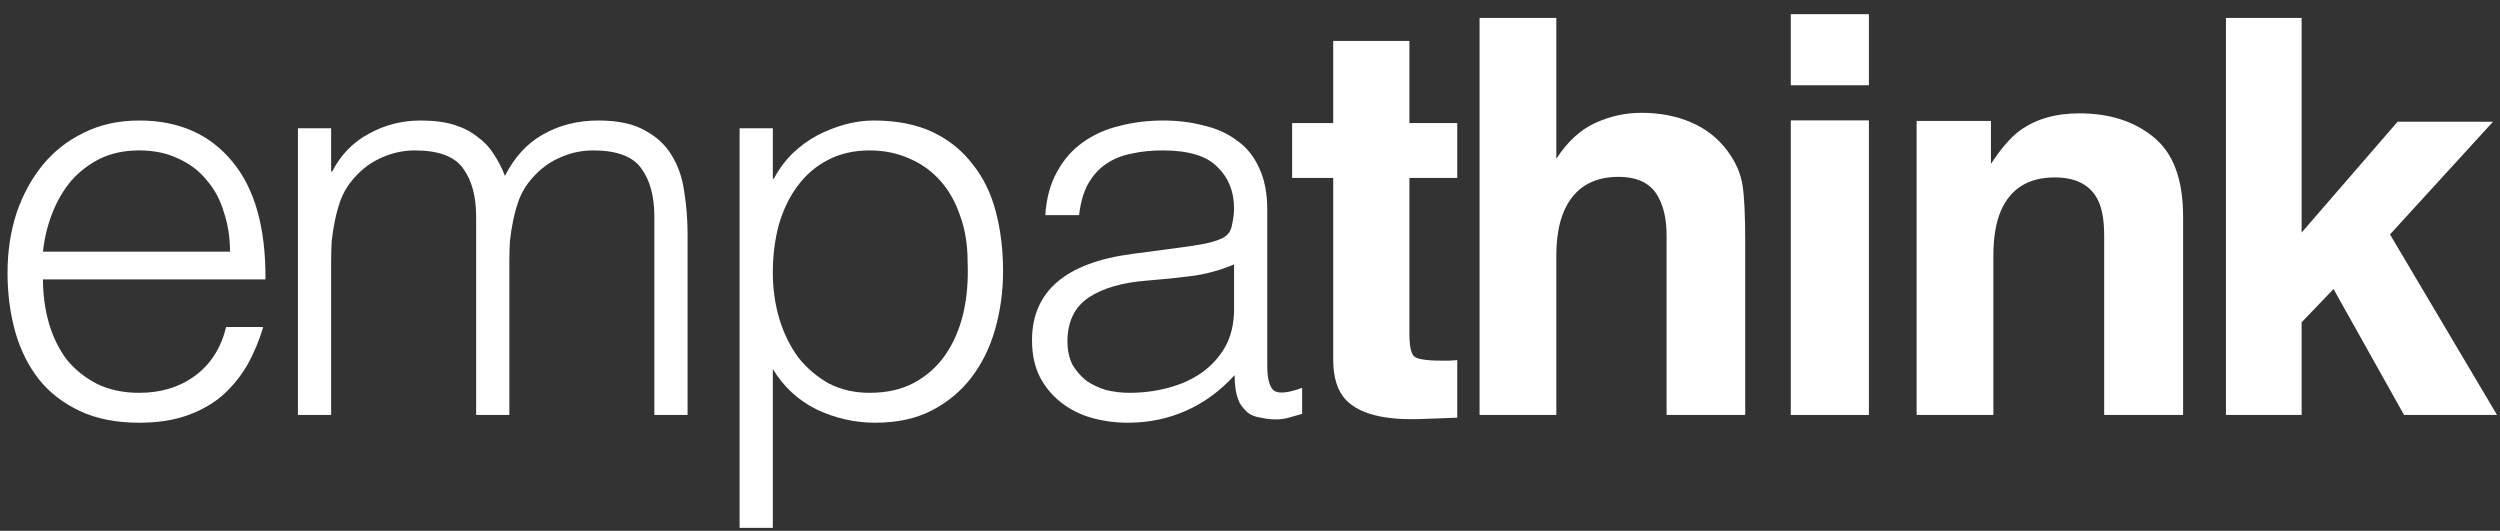
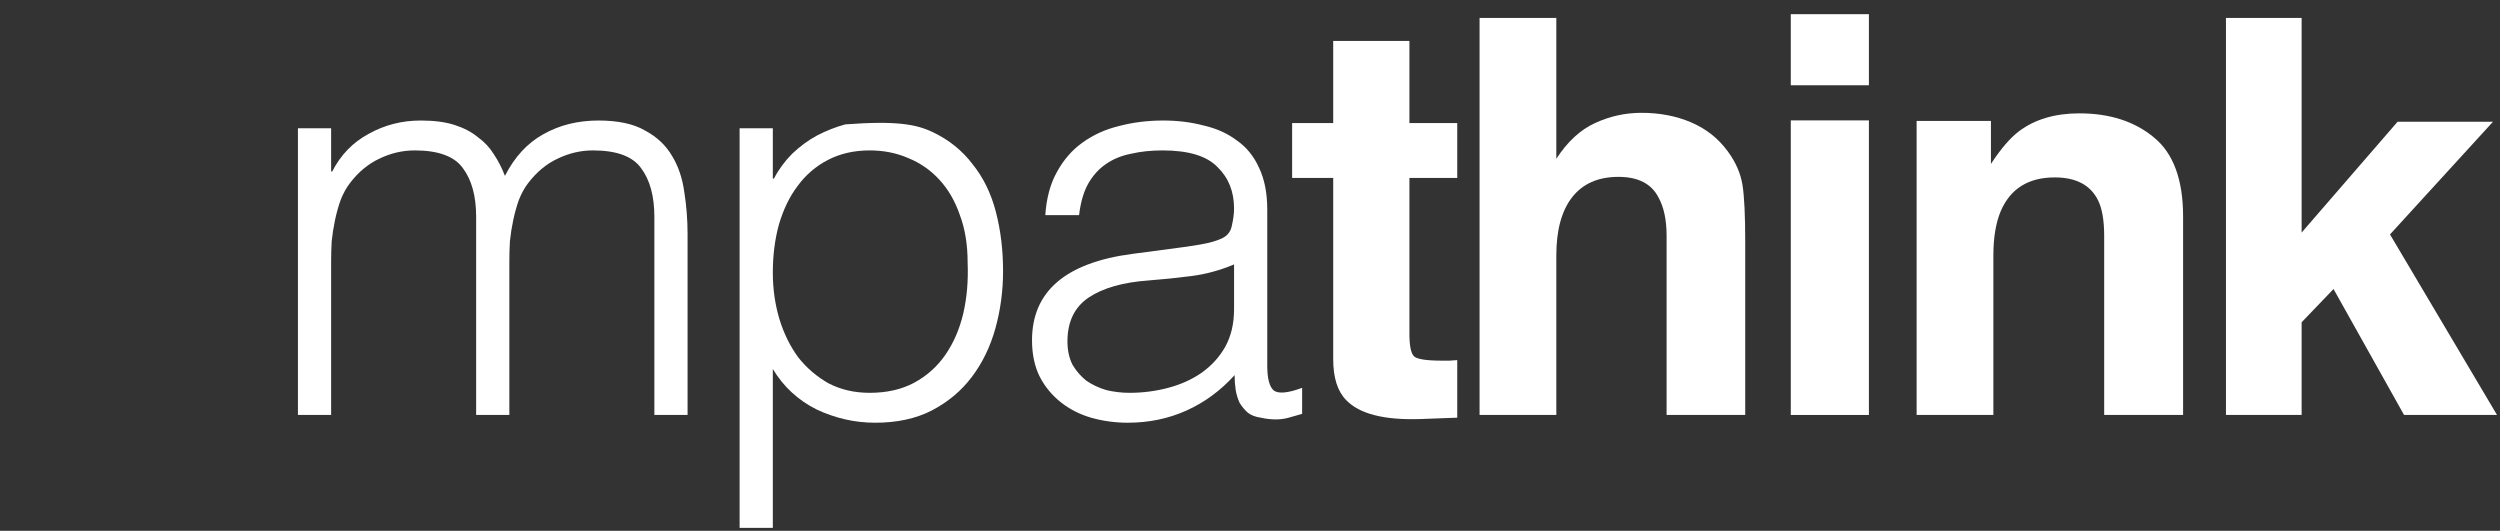
<svg xmlns="http://www.w3.org/2000/svg" width="146" height="31" viewBox="0 0 146 31" fill="none">
  <rect x="0" y="0" width="146" height="31" fill="#333333" stroke="none" />
-   <path d="M13.434 14.699C13.434 13.88 13.315 13.115 13.078 12.404C12.863 11.671 12.529 11.046 12.076 10.529C11.645 9.99 11.096 9.57 10.428 9.268C9.76 8.945 8.995 8.784 8.133 8.784C7.271 8.784 6.506 8.945 5.838 9.268C5.191 9.592 4.631 10.023 4.157 10.561C3.705 11.1 3.338 11.725 3.058 12.436C2.778 13.147 2.595 13.902 2.509 14.699H13.434ZM2.509 16.315C2.509 17.22 2.627 18.082 2.864 18.901C3.101 19.698 3.446 20.398 3.899 21.002C4.373 21.584 4.965 22.058 5.676 22.424C6.387 22.769 7.206 22.941 8.133 22.941C9.404 22.941 10.492 22.607 11.398 21.939C12.303 21.271 12.906 20.323 13.208 19.095H15.373C15.136 19.892 14.824 20.636 14.436 21.325C14.048 21.993 13.563 22.586 12.981 23.103C12.4 23.599 11.71 23.986 10.913 24.267C10.115 24.547 9.189 24.687 8.133 24.687C6.797 24.687 5.644 24.46 4.674 24.008C3.705 23.555 2.907 22.941 2.282 22.166C1.657 21.368 1.194 20.442 0.892 19.386C0.591 18.308 0.44 17.155 0.44 15.927C0.44 14.699 0.612 13.546 0.957 12.469C1.323 11.391 1.83 10.454 2.476 9.656C3.144 8.837 3.952 8.202 4.901 7.749C5.849 7.275 6.926 7.038 8.133 7.038C10.439 7.038 12.249 7.835 13.563 9.43C14.878 11.003 15.524 13.298 15.503 16.315H2.509Z" fill="white" />
  <path d="M19.338 24.234H17.399V7.491H19.338V10.012H19.403C19.898 9.042 20.61 8.31 21.536 7.814C22.463 7.297 23.476 7.038 24.575 7.038C25.35 7.038 26.008 7.124 26.546 7.297C27.085 7.469 27.538 7.706 27.904 8.008C28.292 8.288 28.604 8.622 28.841 9.01C29.1 9.398 29.315 9.818 29.488 10.271C30.048 9.171 30.791 8.363 31.718 7.846C32.666 7.307 33.744 7.038 34.95 7.038C36.093 7.038 36.998 7.232 37.666 7.62C38.355 7.986 38.883 8.482 39.249 9.107C39.616 9.71 39.853 10.411 39.961 11.208C40.09 12.005 40.154 12.824 40.154 13.664V24.234H38.215V12.662C38.215 11.456 37.956 10.508 37.439 9.818C36.944 9.128 36.006 8.784 34.627 8.784C33.916 8.784 33.227 8.945 32.559 9.268C31.912 9.57 31.341 10.044 30.845 10.691C30.63 10.971 30.447 11.305 30.296 11.693C30.167 12.059 30.059 12.447 29.973 12.856C29.886 13.266 29.822 13.675 29.779 14.085C29.757 14.494 29.746 14.871 29.746 15.216V24.234H27.807V12.662C27.807 11.456 27.548 10.508 27.031 9.818C26.536 9.128 25.598 8.784 24.219 8.784C23.508 8.784 22.818 8.945 22.15 9.268C21.504 9.57 20.933 10.044 20.437 10.691C20.222 10.971 20.039 11.305 19.888 11.693C19.759 12.059 19.651 12.447 19.564 12.856C19.478 13.266 19.414 13.675 19.371 14.085C19.349 14.494 19.338 14.871 19.338 15.216V24.234Z" fill="white" />
-   <path d="M45.133 15.927C45.133 16.875 45.262 17.78 45.52 18.642C45.779 19.483 46.145 20.226 46.619 20.872C47.115 21.497 47.708 22.004 48.397 22.392C49.108 22.758 49.906 22.941 50.789 22.941C51.78 22.941 52.642 22.747 53.375 22.359C54.129 21.95 54.743 21.401 55.217 20.711C55.691 20.021 56.036 19.224 56.252 18.319C56.467 17.392 56.553 16.401 56.51 15.345C56.51 14.289 56.359 13.363 56.058 12.565C55.778 11.747 55.379 11.057 54.862 10.497C54.345 9.936 53.741 9.516 53.052 9.236C52.362 8.934 51.608 8.784 50.789 8.784C49.884 8.784 49.076 8.967 48.365 9.333C47.654 9.699 47.061 10.206 46.587 10.852C46.113 11.477 45.747 12.231 45.488 13.115C45.251 13.977 45.133 14.914 45.133 15.927ZM45.133 30.828H43.193V7.491H45.133V10.432H45.197C45.477 9.893 45.833 9.409 46.264 8.978C46.716 8.547 47.201 8.191 47.718 7.911C48.257 7.631 48.807 7.415 49.367 7.264C49.927 7.114 50.477 7.038 51.015 7.038C52.373 7.038 53.526 7.264 54.474 7.717C55.422 8.169 56.198 8.794 56.801 9.592C57.426 10.367 57.879 11.294 58.159 12.371C58.439 13.449 58.579 14.602 58.579 15.83C58.579 16.994 58.428 18.114 58.127 19.192C57.825 20.269 57.362 21.217 56.737 22.036C56.133 22.834 55.358 23.48 54.409 23.976C53.483 24.45 52.384 24.687 51.112 24.687C49.927 24.687 48.785 24.428 47.686 23.911C46.609 23.372 45.758 22.586 45.133 21.551V30.828Z" fill="white" />
+   <path d="M45.133 15.927C45.133 16.875 45.262 17.78 45.52 18.642C45.779 19.483 46.145 20.226 46.619 20.872C47.115 21.497 47.708 22.004 48.397 22.392C49.108 22.758 49.906 22.941 50.789 22.941C51.78 22.941 52.642 22.747 53.375 22.359C54.129 21.95 54.743 21.401 55.217 20.711C55.691 20.021 56.036 19.224 56.252 18.319C56.467 17.392 56.553 16.401 56.51 15.345C56.51 14.289 56.359 13.363 56.058 12.565C55.778 11.747 55.379 11.057 54.862 10.497C54.345 9.936 53.741 9.516 53.052 9.236C52.362 8.934 51.608 8.784 50.789 8.784C49.884 8.784 49.076 8.967 48.365 9.333C47.654 9.699 47.061 10.206 46.587 10.852C46.113 11.477 45.747 12.231 45.488 13.115C45.251 13.977 45.133 14.914 45.133 15.927ZM45.133 30.828H43.193V7.491H45.133V10.432H45.197C45.477 9.893 45.833 9.409 46.264 8.978C46.716 8.547 47.201 8.191 47.718 7.911C48.257 7.631 48.807 7.415 49.367 7.264C52.373 7.038 53.526 7.264 54.474 7.717C55.422 8.169 56.198 8.794 56.801 9.592C57.426 10.367 57.879 11.294 58.159 12.371C58.439 13.449 58.579 14.602 58.579 15.83C58.579 16.994 58.428 18.114 58.127 19.192C57.825 20.269 57.362 21.217 56.737 22.036C56.133 22.834 55.358 23.48 54.409 23.976C53.483 24.45 52.384 24.687 51.112 24.687C49.927 24.687 48.785 24.428 47.686 23.911C46.609 23.372 45.758 22.586 45.133 21.551V30.828Z" fill="white" />
  <path d="M72.069 15.442C71.25 15.787 70.42 16.013 69.58 16.121C68.739 16.229 67.899 16.315 67.058 16.38C65.572 16.487 64.408 16.821 63.568 17.382C62.749 17.942 62.339 18.793 62.339 19.935C62.339 20.452 62.436 20.905 62.63 21.293C62.846 21.659 63.115 21.971 63.438 22.23C63.783 22.467 64.171 22.65 64.602 22.78C65.054 22.887 65.507 22.941 65.959 22.941C66.735 22.941 67.489 22.844 68.222 22.65C68.955 22.456 69.601 22.166 70.161 21.778C70.743 21.368 71.207 20.862 71.551 20.258C71.896 19.634 72.069 18.901 72.069 18.06V15.442ZM68.804 14.473C69.17 14.429 69.601 14.365 70.097 14.279C70.614 14.192 71.034 14.074 71.357 13.923C71.681 13.772 71.875 13.524 71.939 13.18C72.025 12.813 72.069 12.479 72.069 12.178C72.069 11.186 71.745 10.378 71.099 9.753C70.474 9.107 69.407 8.784 67.899 8.784C67.231 8.784 66.617 8.848 66.056 8.978C65.496 9.085 65.001 9.29 64.57 9.592C64.16 9.872 63.815 10.26 63.535 10.755C63.277 11.229 63.104 11.833 63.018 12.565H61.046C61.111 11.574 61.337 10.734 61.725 10.044C62.113 9.333 62.609 8.762 63.212 8.331C63.837 7.879 64.548 7.555 65.345 7.361C66.164 7.146 67.026 7.038 67.931 7.038C68.772 7.038 69.558 7.135 70.291 7.329C71.045 7.501 71.691 7.792 72.23 8.202C72.79 8.59 73.221 9.118 73.523 9.786C73.846 10.454 74.008 11.273 74.008 12.242V21.357C74.008 22.112 74.137 22.596 74.396 22.812C74.676 23.006 75.225 22.952 76.044 22.65V24.169C75.894 24.213 75.667 24.277 75.365 24.363C75.085 24.45 74.805 24.493 74.525 24.493C74.223 24.493 73.933 24.46 73.652 24.396C73.329 24.353 73.07 24.256 72.877 24.105C72.683 23.933 72.521 23.738 72.392 23.523C72.284 23.286 72.209 23.038 72.165 22.78C72.122 22.5 72.101 22.209 72.101 21.907C71.282 22.812 70.345 23.502 69.289 23.976C68.233 24.45 67.091 24.687 65.862 24.687C65.13 24.687 64.419 24.59 63.729 24.396C63.061 24.202 62.468 23.9 61.951 23.491C61.434 23.081 61.025 22.586 60.723 22.004C60.421 21.401 60.27 20.689 60.27 19.87C60.27 17.026 62.221 15.345 66.121 14.828L68.804 14.473Z" fill="white" />
  <path d="M85.103 21.03V24.392L82.972 24.471C80.847 24.545 79.395 24.176 78.616 23.366C78.111 22.851 77.859 22.056 77.859 20.983V10.393H75.46V7.189H77.859V2.391H82.31V7.189H85.103V10.393H82.31V19.483C82.31 20.189 82.399 20.63 82.578 20.809C82.757 20.978 83.304 21.062 84.219 21.062C84.356 21.062 84.498 21.062 84.645 21.062C84.803 21.051 84.956 21.041 85.103 21.03Z" fill="white" />
  <path d="M101.921 14.133V24.234H97.329V13.77C97.329 12.844 97.171 12.097 96.855 11.529C96.445 10.729 95.666 10.329 94.519 10.329C93.33 10.329 92.425 10.729 91.805 11.529C91.194 12.318 90.889 13.449 90.889 14.922V24.234H86.407V1.049H90.889V9.272C91.541 8.272 92.294 7.578 93.146 7.189C94.009 6.789 94.914 6.589 95.861 6.589C96.924 6.589 97.886 6.773 98.749 7.141C99.622 7.51 100.338 8.072 100.896 8.83C101.369 9.472 101.658 10.135 101.764 10.819C101.869 11.492 101.921 12.597 101.921 14.133Z" fill="white" />
  <path d="M109.144 7.031V24.234H104.582V7.031H109.144ZM109.144 0.828V4.979H104.582V0.828H109.144Z" fill="white" />
  <path d="M119.996 10.361C118.47 10.361 117.423 11.008 116.855 12.302C116.561 12.986 116.413 13.86 116.413 14.922V24.234H111.931V7.062H116.271V9.572C116.85 8.688 117.397 8.051 117.913 7.662C118.839 6.968 120.012 6.62 121.432 6.62C123.21 6.62 124.662 7.089 125.788 8.025C126.925 8.951 127.493 10.492 127.493 12.649V24.234H122.884V13.77C122.884 12.865 122.763 12.171 122.521 11.687C122.079 10.803 121.238 10.361 119.996 10.361Z" fill="white" />
  <path d="M145.826 24.234H140.397L136.278 16.879L134.415 18.821V24.234H129.996V1.049H134.415V13.581L140.018 7.11H145.59L139.576 13.691L145.826 24.234Z" fill="white" />
</svg>